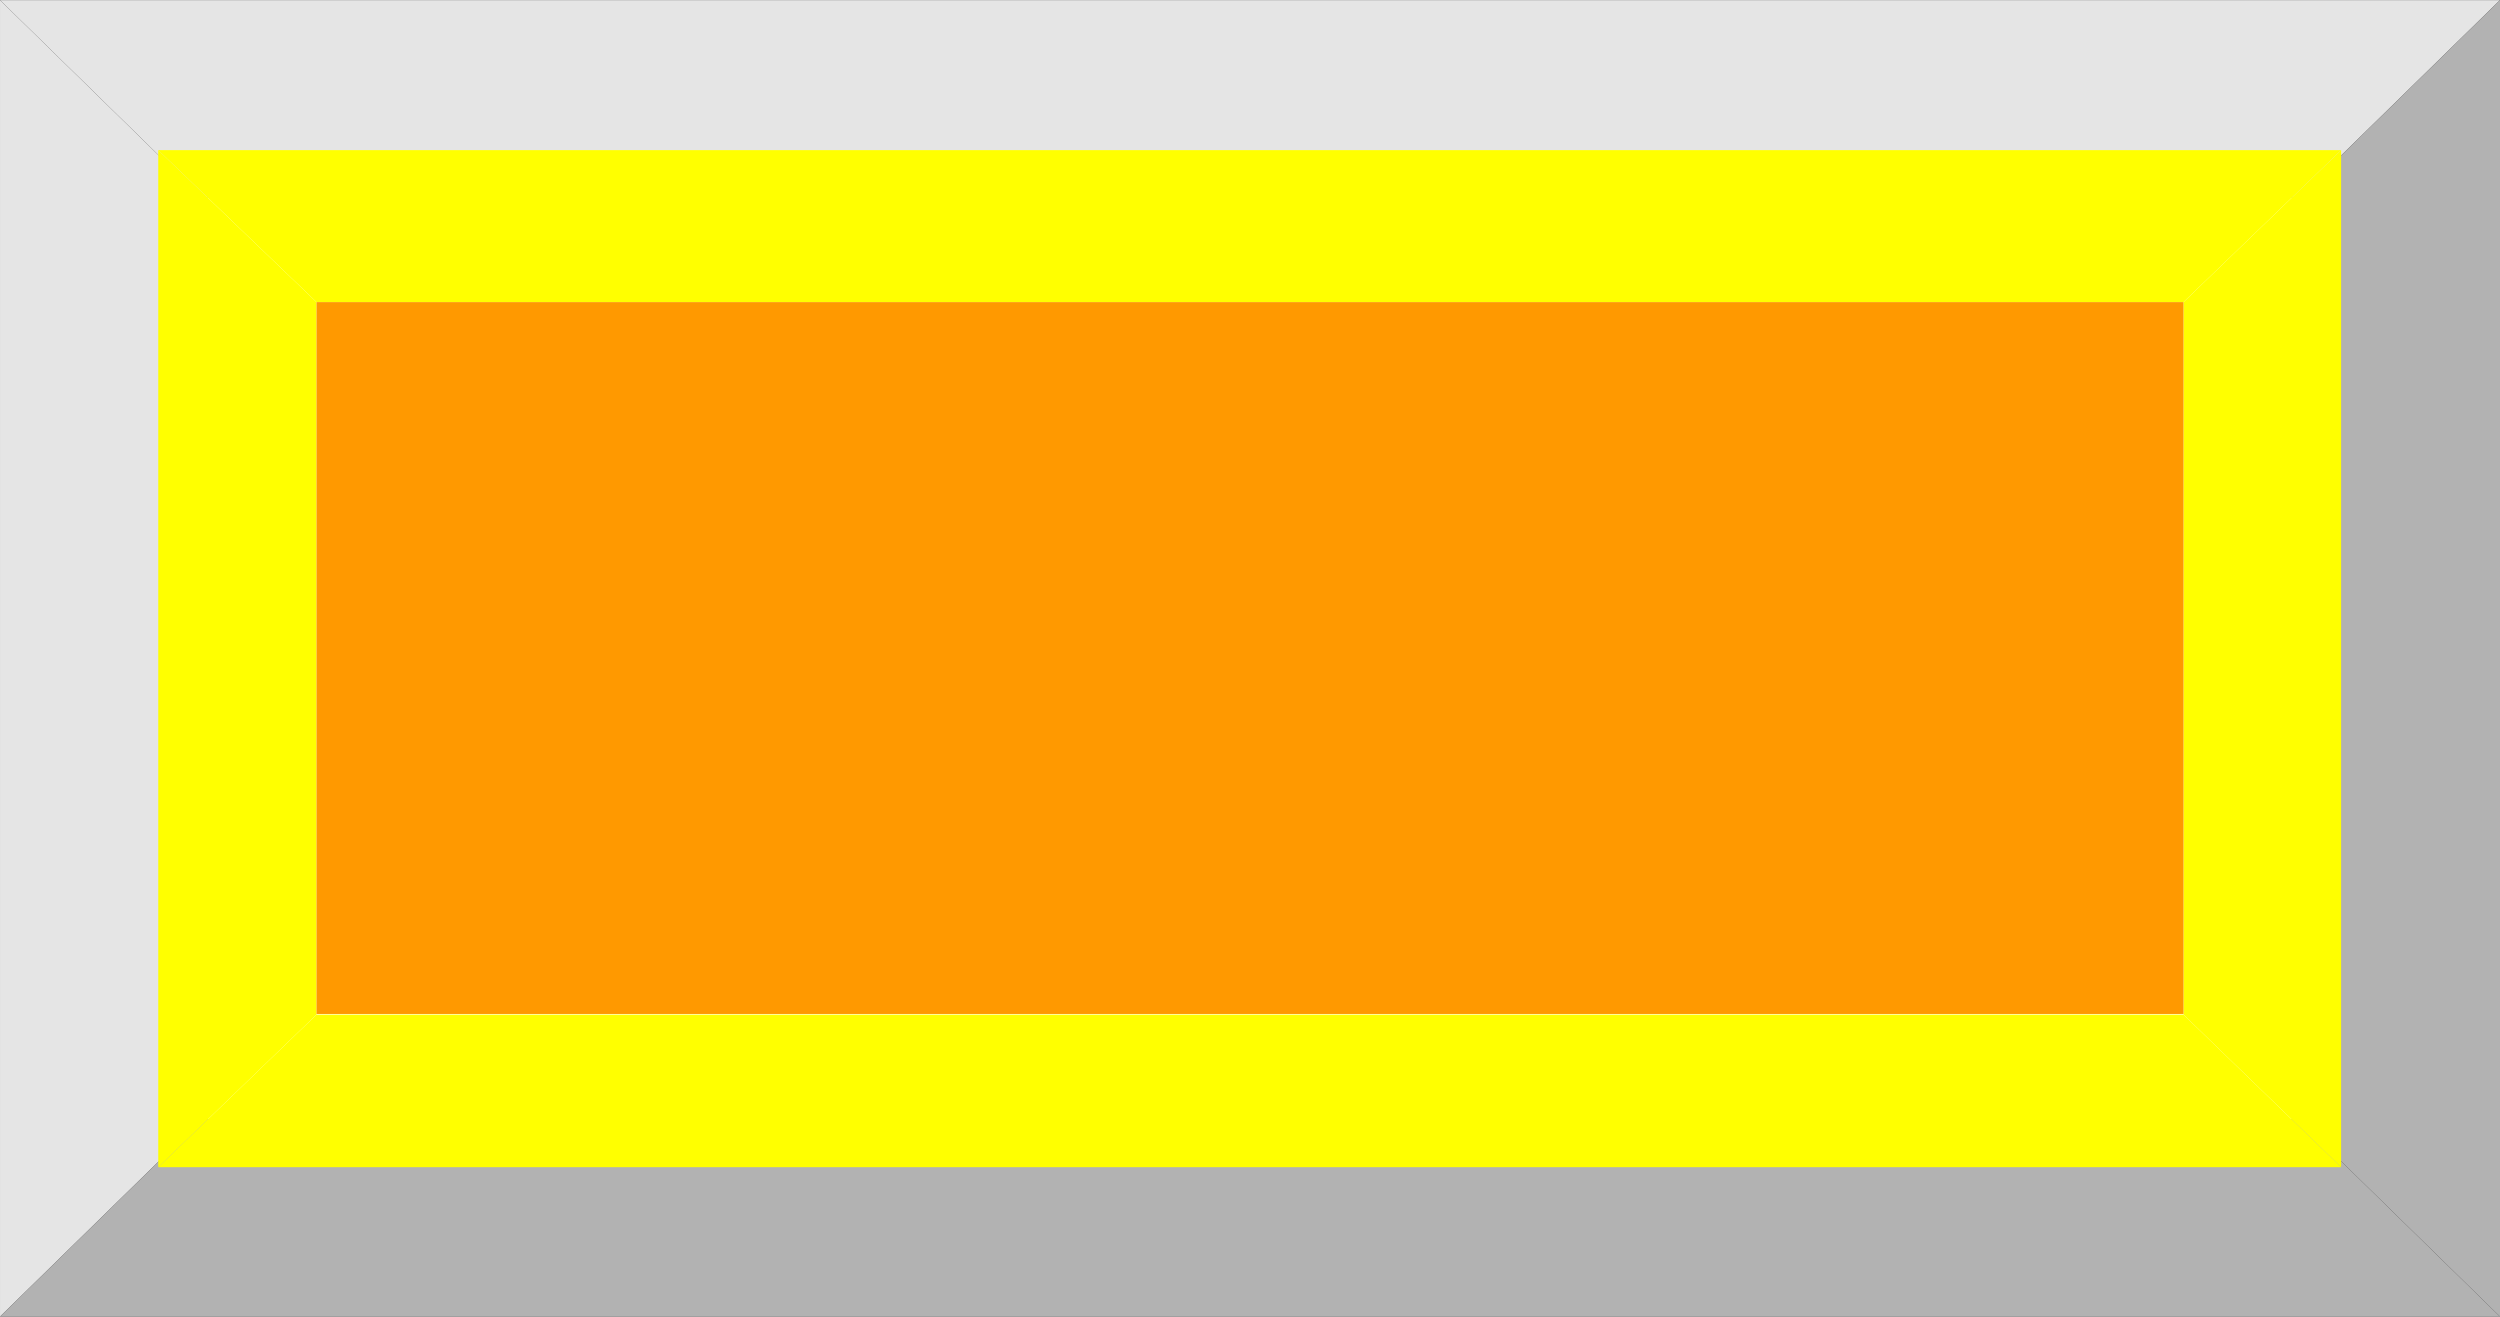
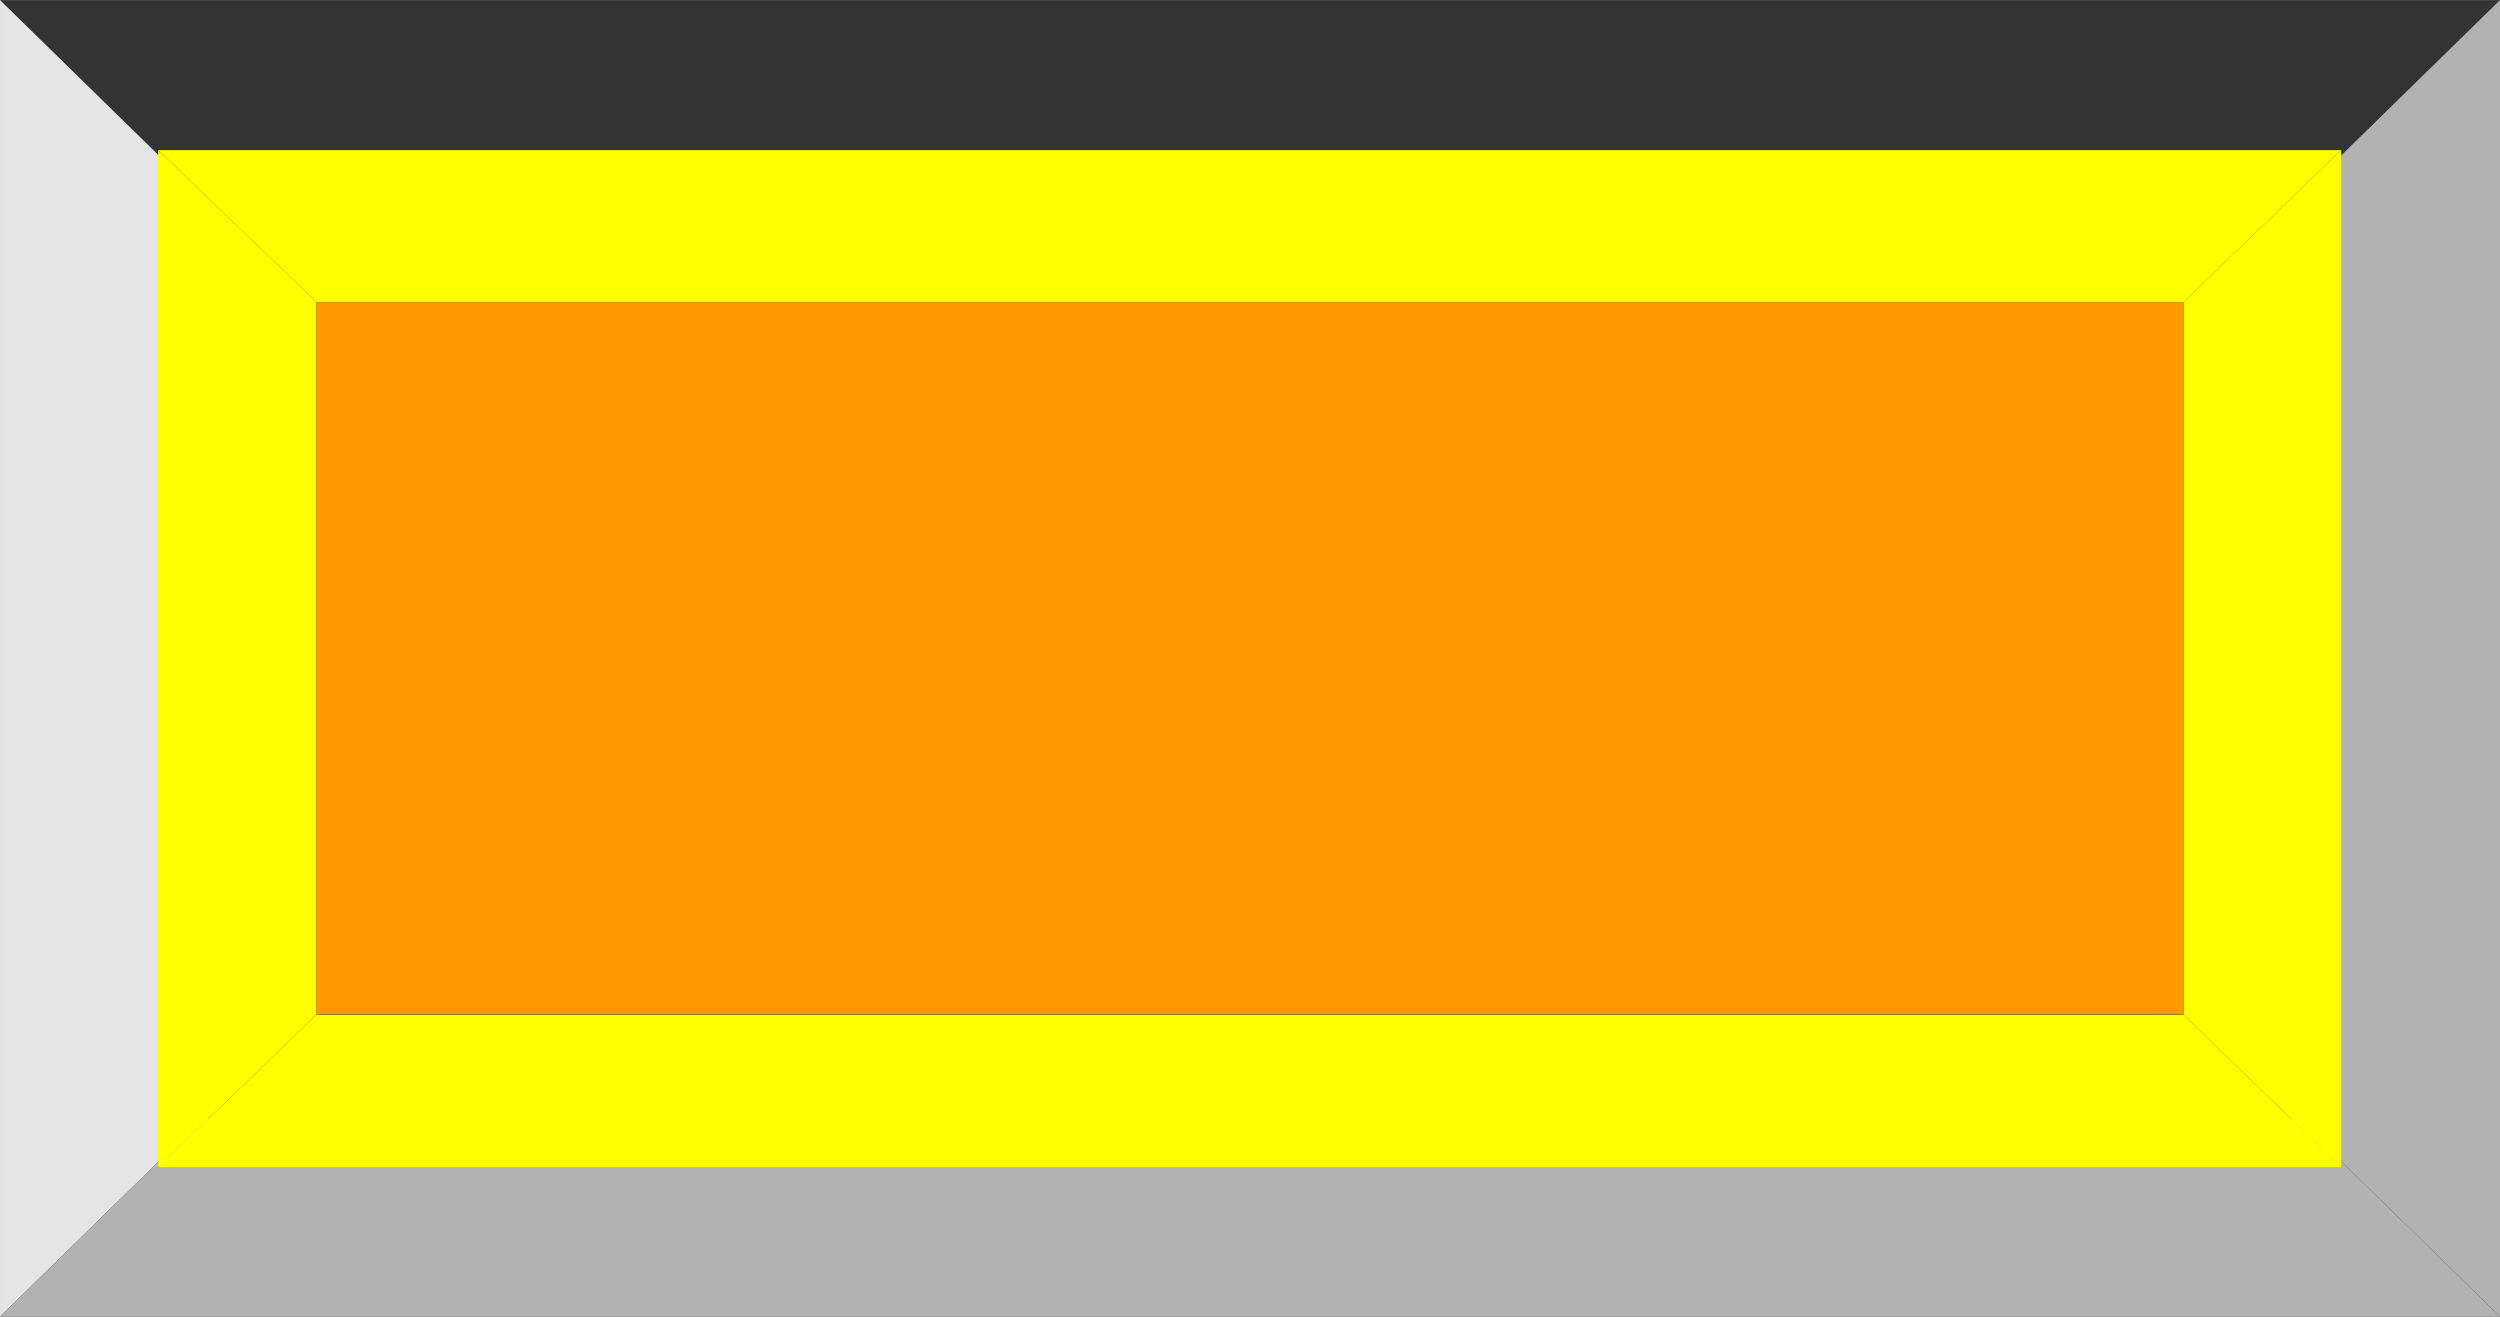
<svg xmlns="http://www.w3.org/2000/svg" xmlns:ns1="http://www.inkscape.org/namespaces/inkscape" xmlns:ns2="http://sodipodi.sourceforge.net/DTD/sodipodi-0.dtd" xml:space="preserve" width="30.39mm" height="16.006mm" style="shape-rendering:geometricPrecision; text-rendering:geometricPrecision; image-rendering:optimizeQuality; fill-rule:evenodd; clip-rule:evenodd" viewBox="0 0 3.965 2.088" id="svg2" version="1.1" ns1:version="0.48.3.1 r9886" ns2:docname="64.svg">
  <rect x="0" y="0" width="3.965" height="2.088" fill="#333333" stroke="none" />
  <ns2:namedview pagecolor="#ffffff" bordercolor="#666666" borderopacity="1" objecttolerance="10" gridtolerance="10" guidetolerance="10" ns1:pageopacity="0" ns1:pageshadow="2" ns1:window-width="1440" ns1:window-height="844" id="namedview26" showgrid="false" ns1:zoom="8.060759" ns1:cx="60.321716" ns1:cy="25.586683" ns1:window-x="-4" ns1:window-y="-4" ns1:window-maximized="1" ns1:current-layer="svg2" />
  <defs id="defs4">
    <style type="text/css" id="style6">
   
    .fil1 {fill:#B2B2B2}
    .fil0 {fill:#E5E5E5}
    .fil4 {fill:#003399}
    .fil5 {fill:#006BF7}
    .fil3 {fill:#3B90FF}
    .fil2 {fill:white}
   
  </style>
  </defs>
  <g id="_231832136">
-     <polygon style="fill:#e5e5e5" points="3.965,1.30454e-005 1.30454e-005,1.30454e-005 0.32,0.313 3.645,0.313 " class="fil0" id="_231833216" />
    <polygon style="fill:#e5e5e5" points="1.30454e-005,0 1.30454e-005,2.088 0.32,1.775 0.32,0.313 " class="fil0" id="_231832400" />
    <polygon style="fill:#b2b2b2" points="3.965,2.088 0,2.088 0.32,1.775 3.645,1.775 " class="fil1" id="_231832328" />
    <polygon style="fill:#b2b2b2" points="3.965,1.30454e-005 3.965,2.088 3.645,1.775 3.645,0.313 " class="fil1" id="_231832112" />
-     <rect style="fill:#ffffff" height="1.462" width="3.325" y="0.313" x="0.32" class="fil2" id="_231831920" />
  </g>
  <g id="hlight" ns1:label="#g3016">
    <polygon class="fil3" points="0.251,0.238 0.251,1.851 0.502,1.609 0.502,0.479 " id="polygon16" style="fill: rgb(255, 255, 0);" />
    <polygon class="fil3" points="3.713,0.238 0.251,0.238 0.502,0.479 3.463,0.479 " id="polygon20" style="fill: rgb(255, 255, 0);" />
  </g>
  <g id="dark" ns1:label="#g3023">
    <polygon class="fil4" points="3.713,0.238 3.713,1.851 3.463,1.609 3.463,0.479 " id="polygon18" style="fill: rgb(255, 255, 0);" />
    <polygon class="fil4" points="3.713,1.851 0.251,1.851 0.502,1.609 3.463,1.609 " id="polygon22" style="fill: rgb(255, 255, 0);" />
  </g>
  <g id="light" ns1:label="#g3020">
    <rect class="fil5" x="0.502" y="0.479" width="2.961" height="1.129" id="rect24" style="fill: rgb(255, 153, 0);" />
  </g>
</svg>